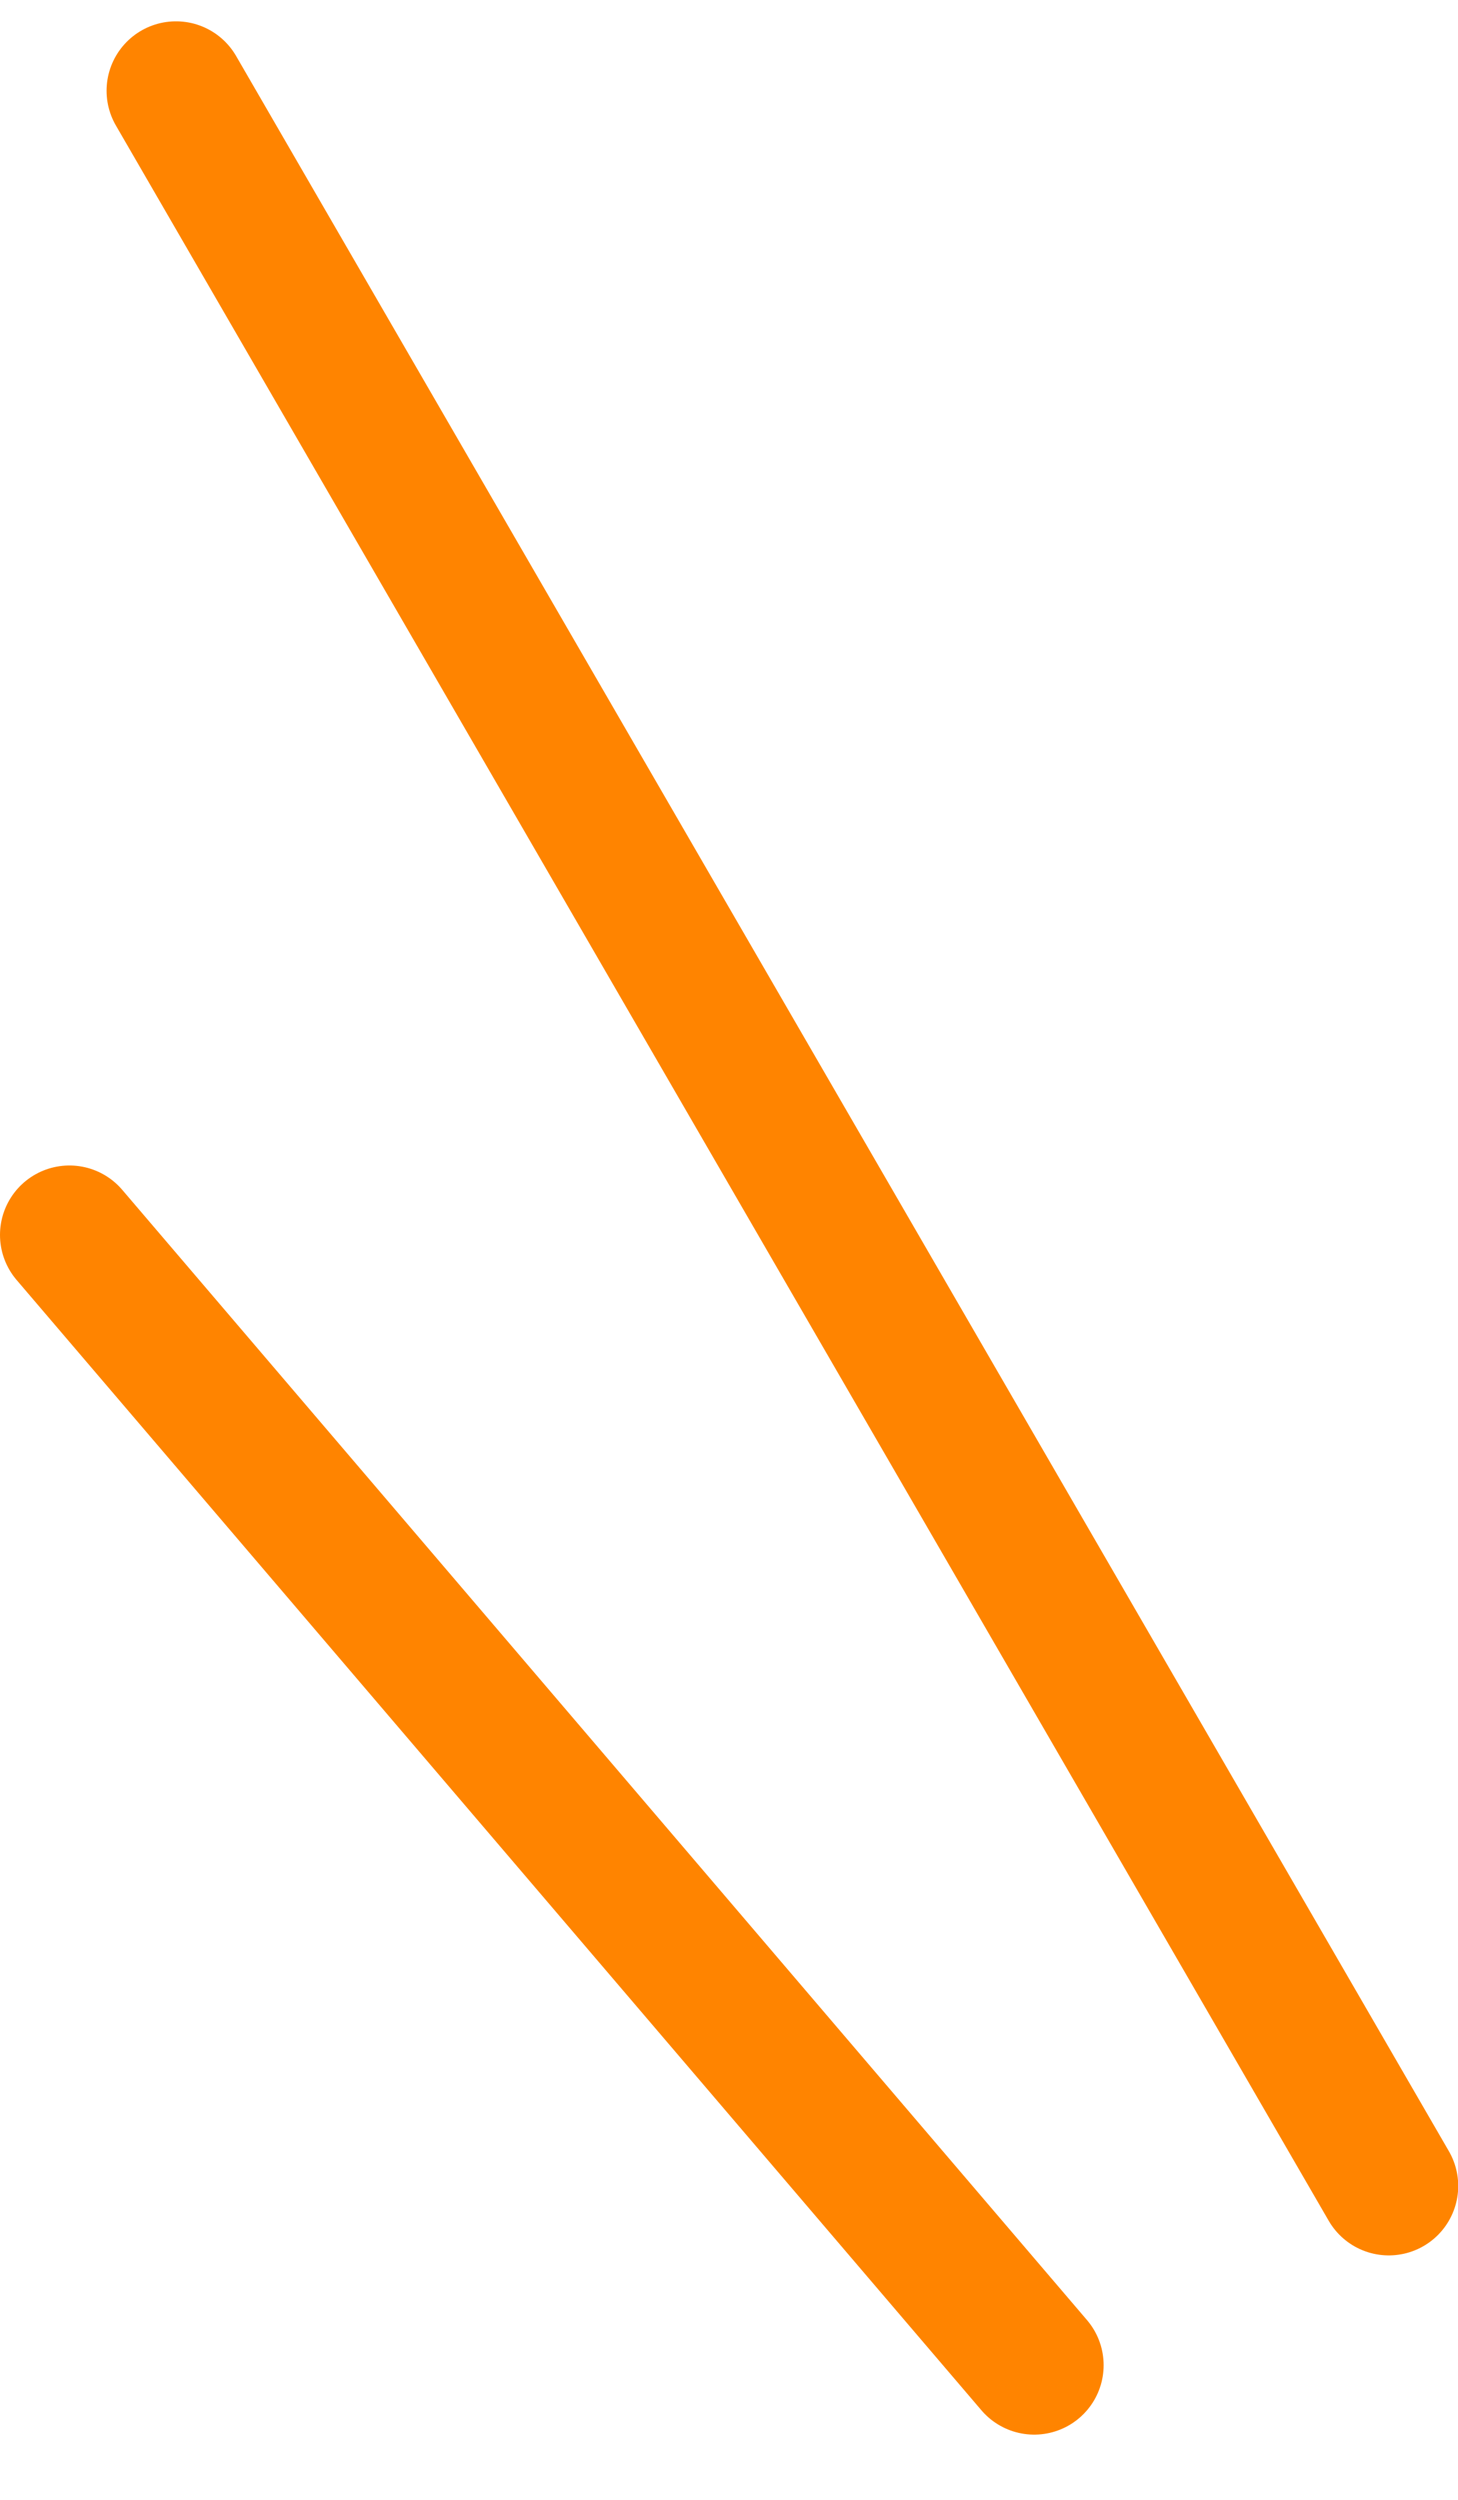
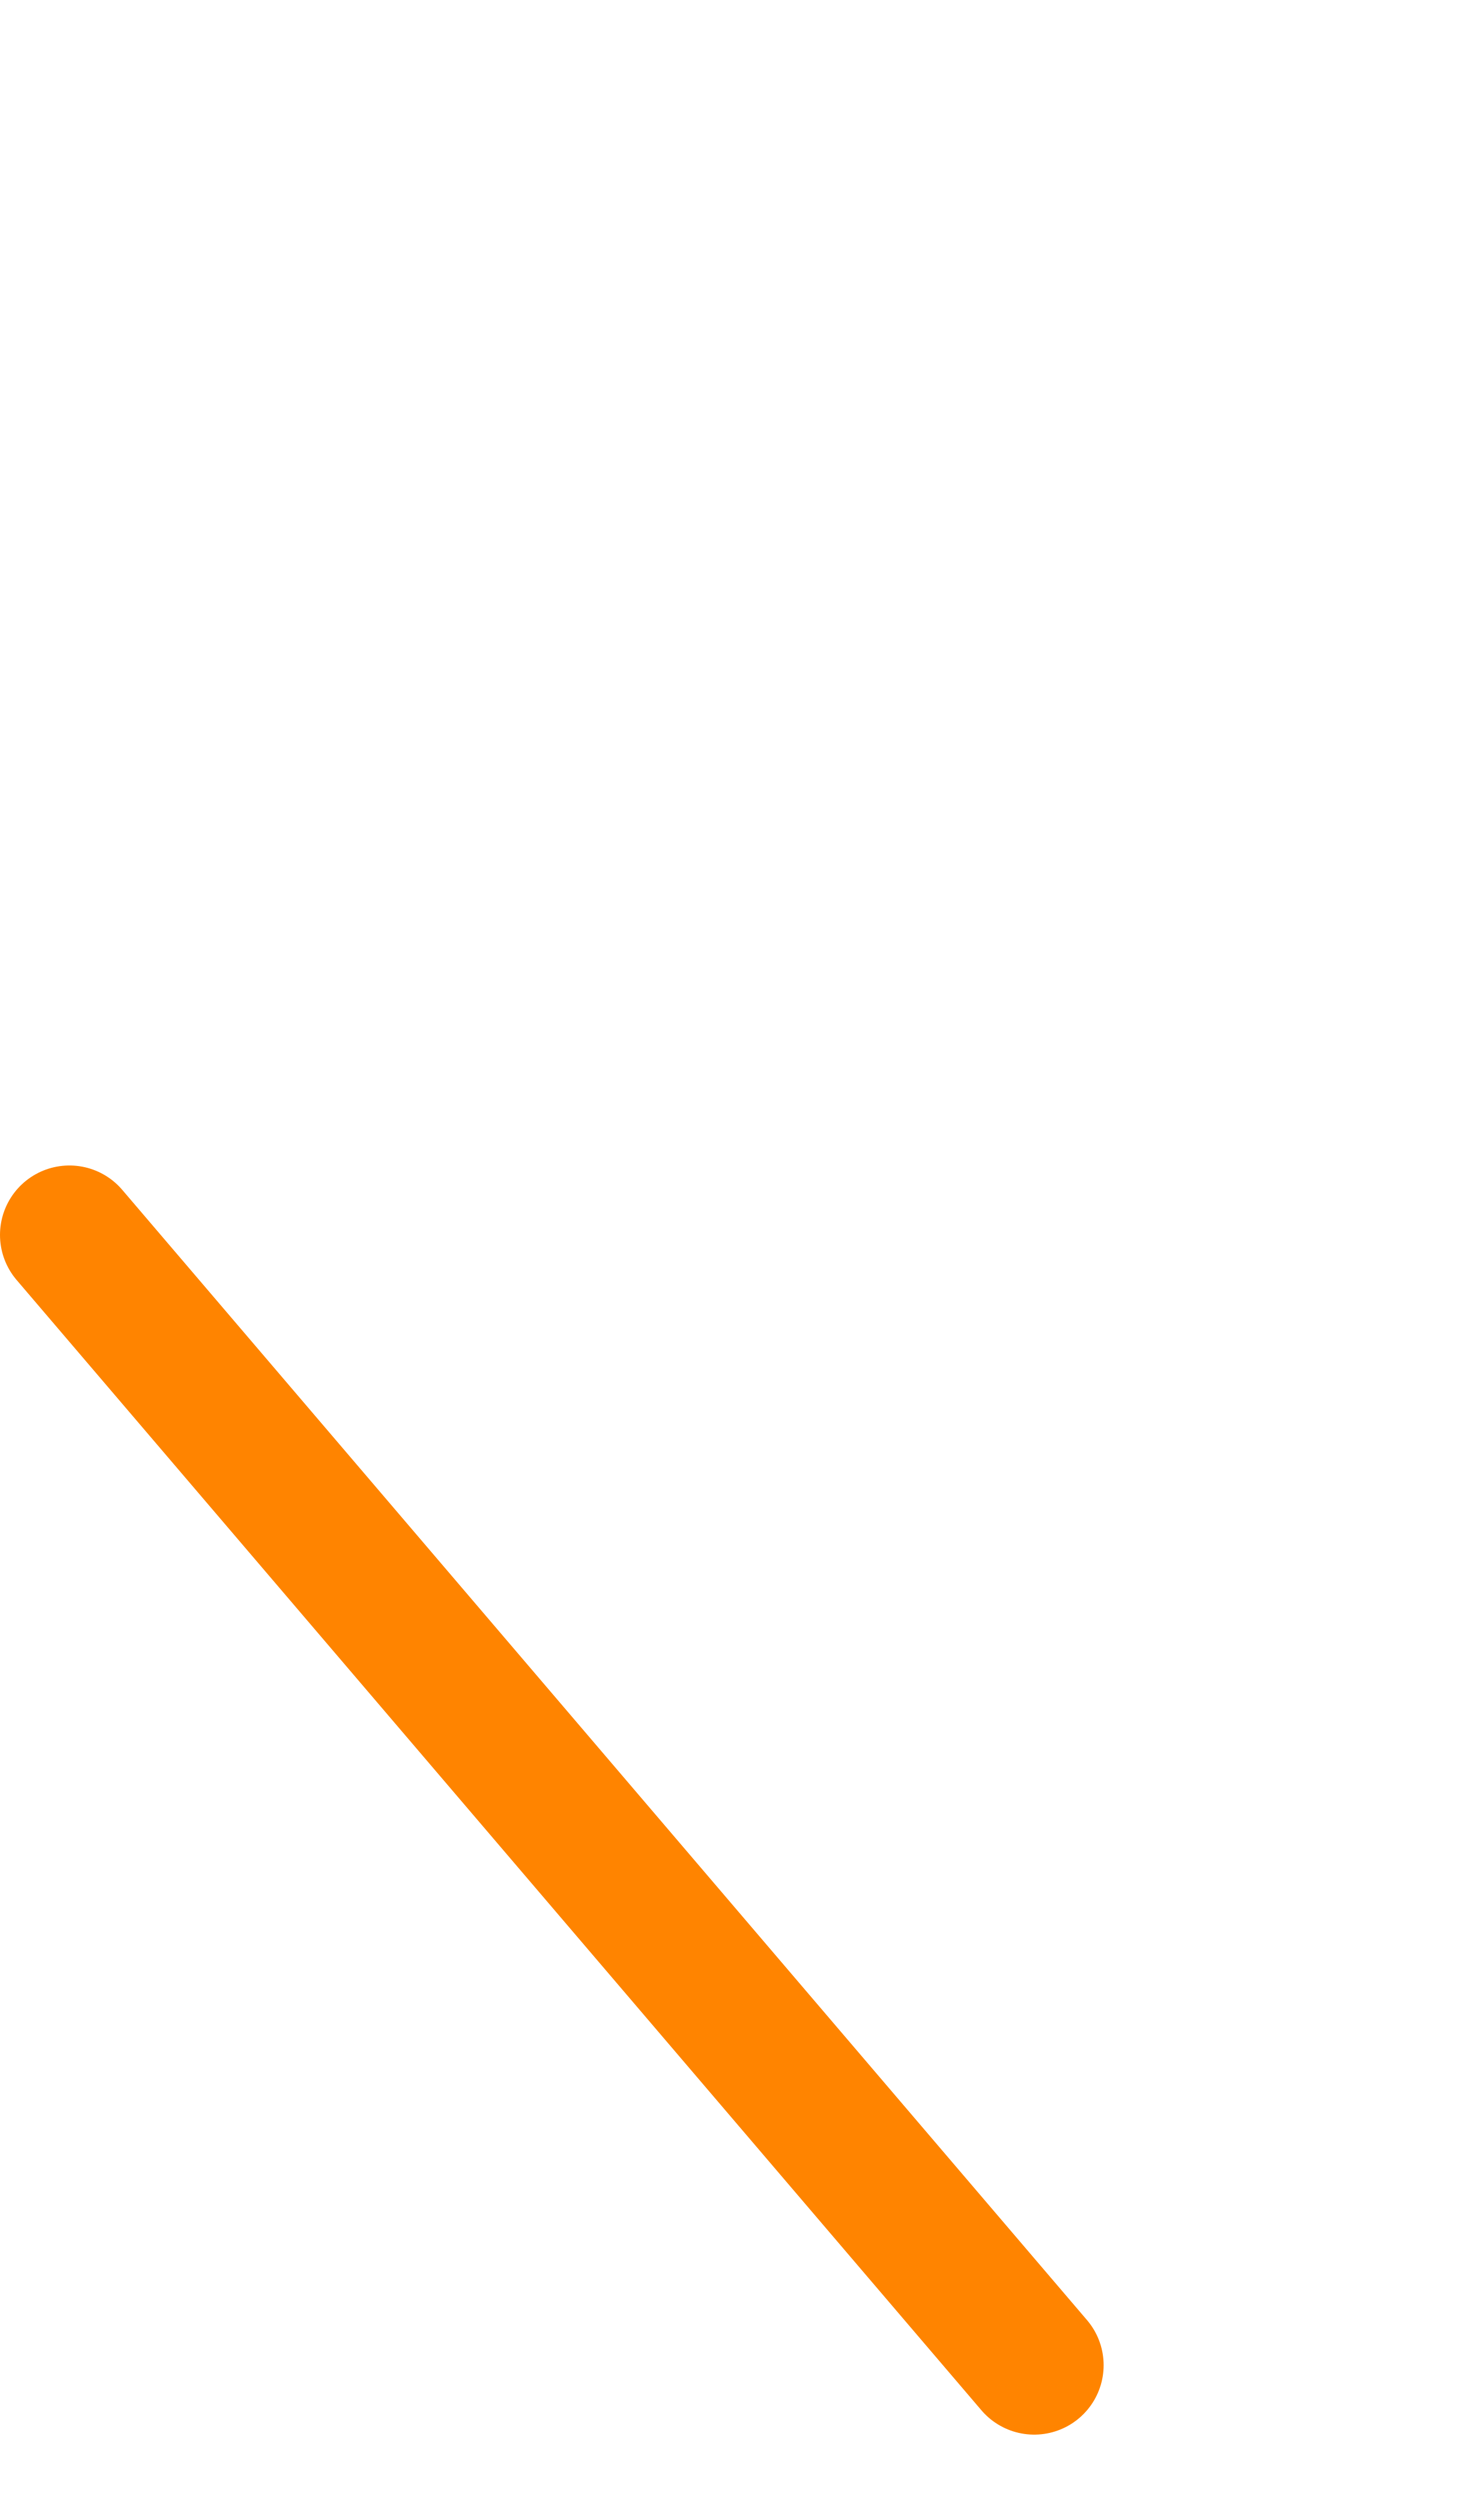
<svg xmlns="http://www.w3.org/2000/svg" width="21" height="36" viewBox="0 0 21 36" fill="none">
-   <path d="M20.003 31.48L2.535 1.307" stroke="#FF8400" stroke-width="2" stroke-linecap="round" />
  <path d="M14.896 34.061L1 17.784" stroke="#FF8400" stroke-width="2" stroke-linecap="round" />
</svg>